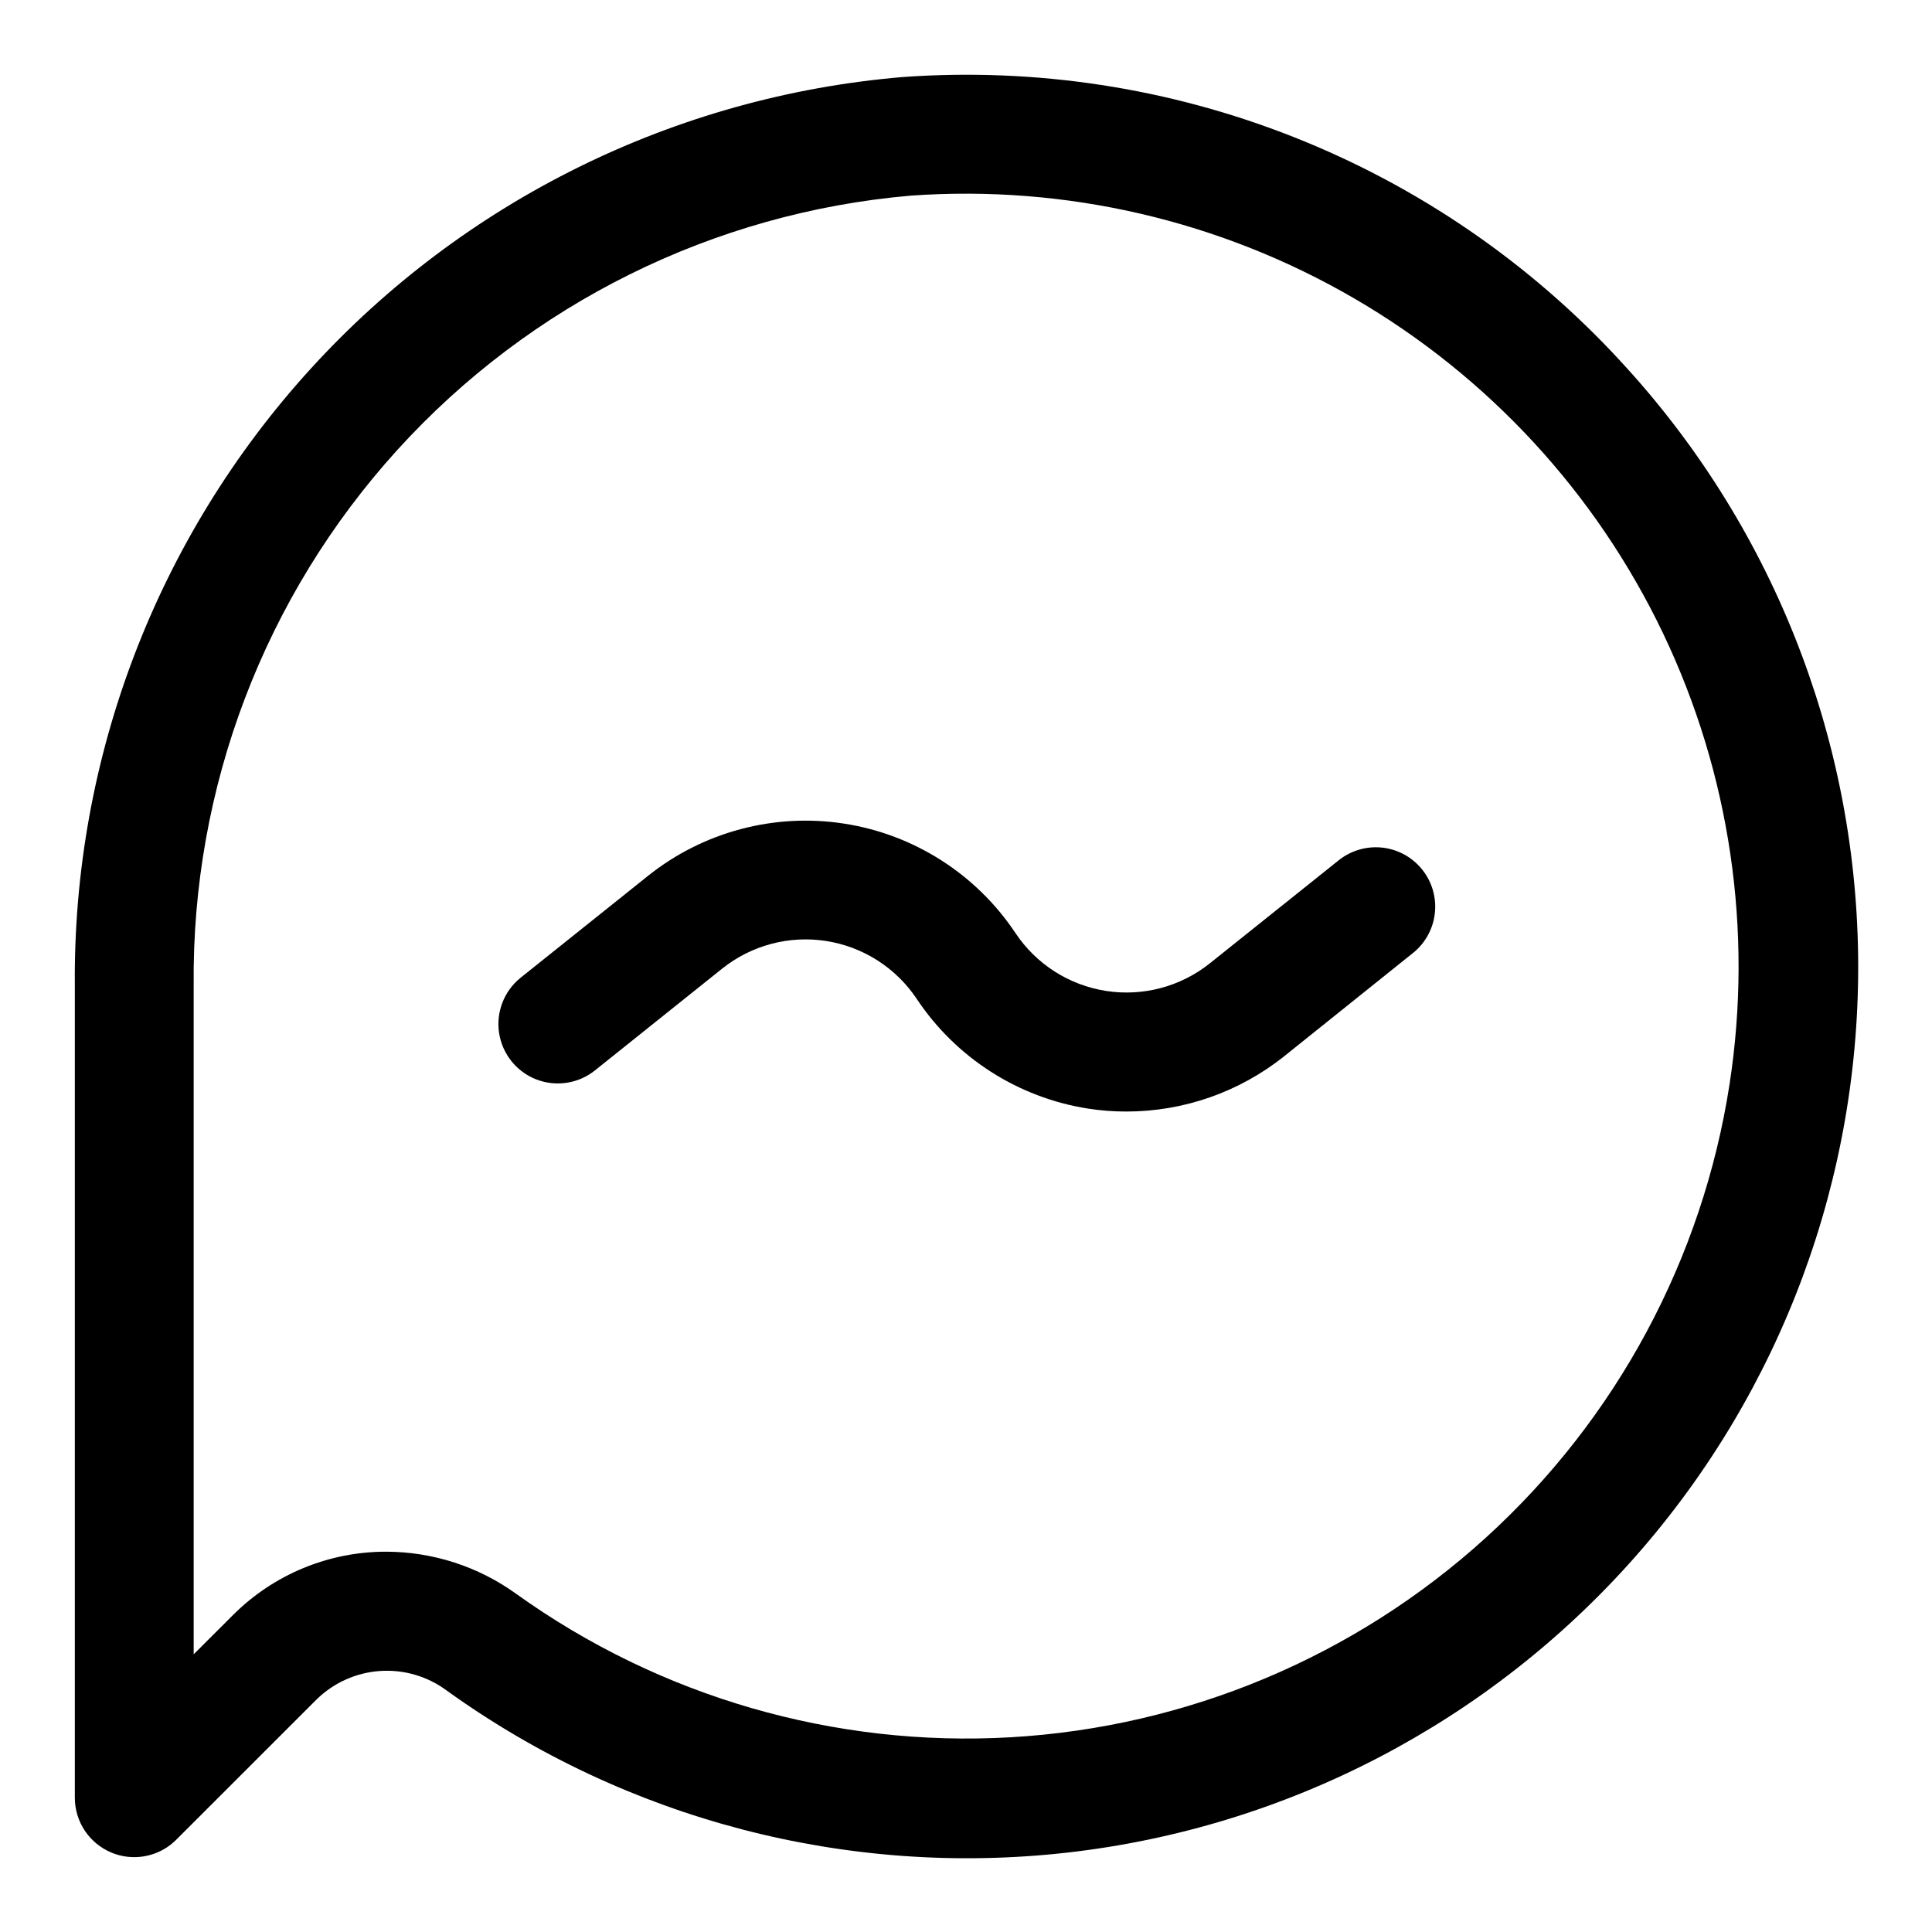
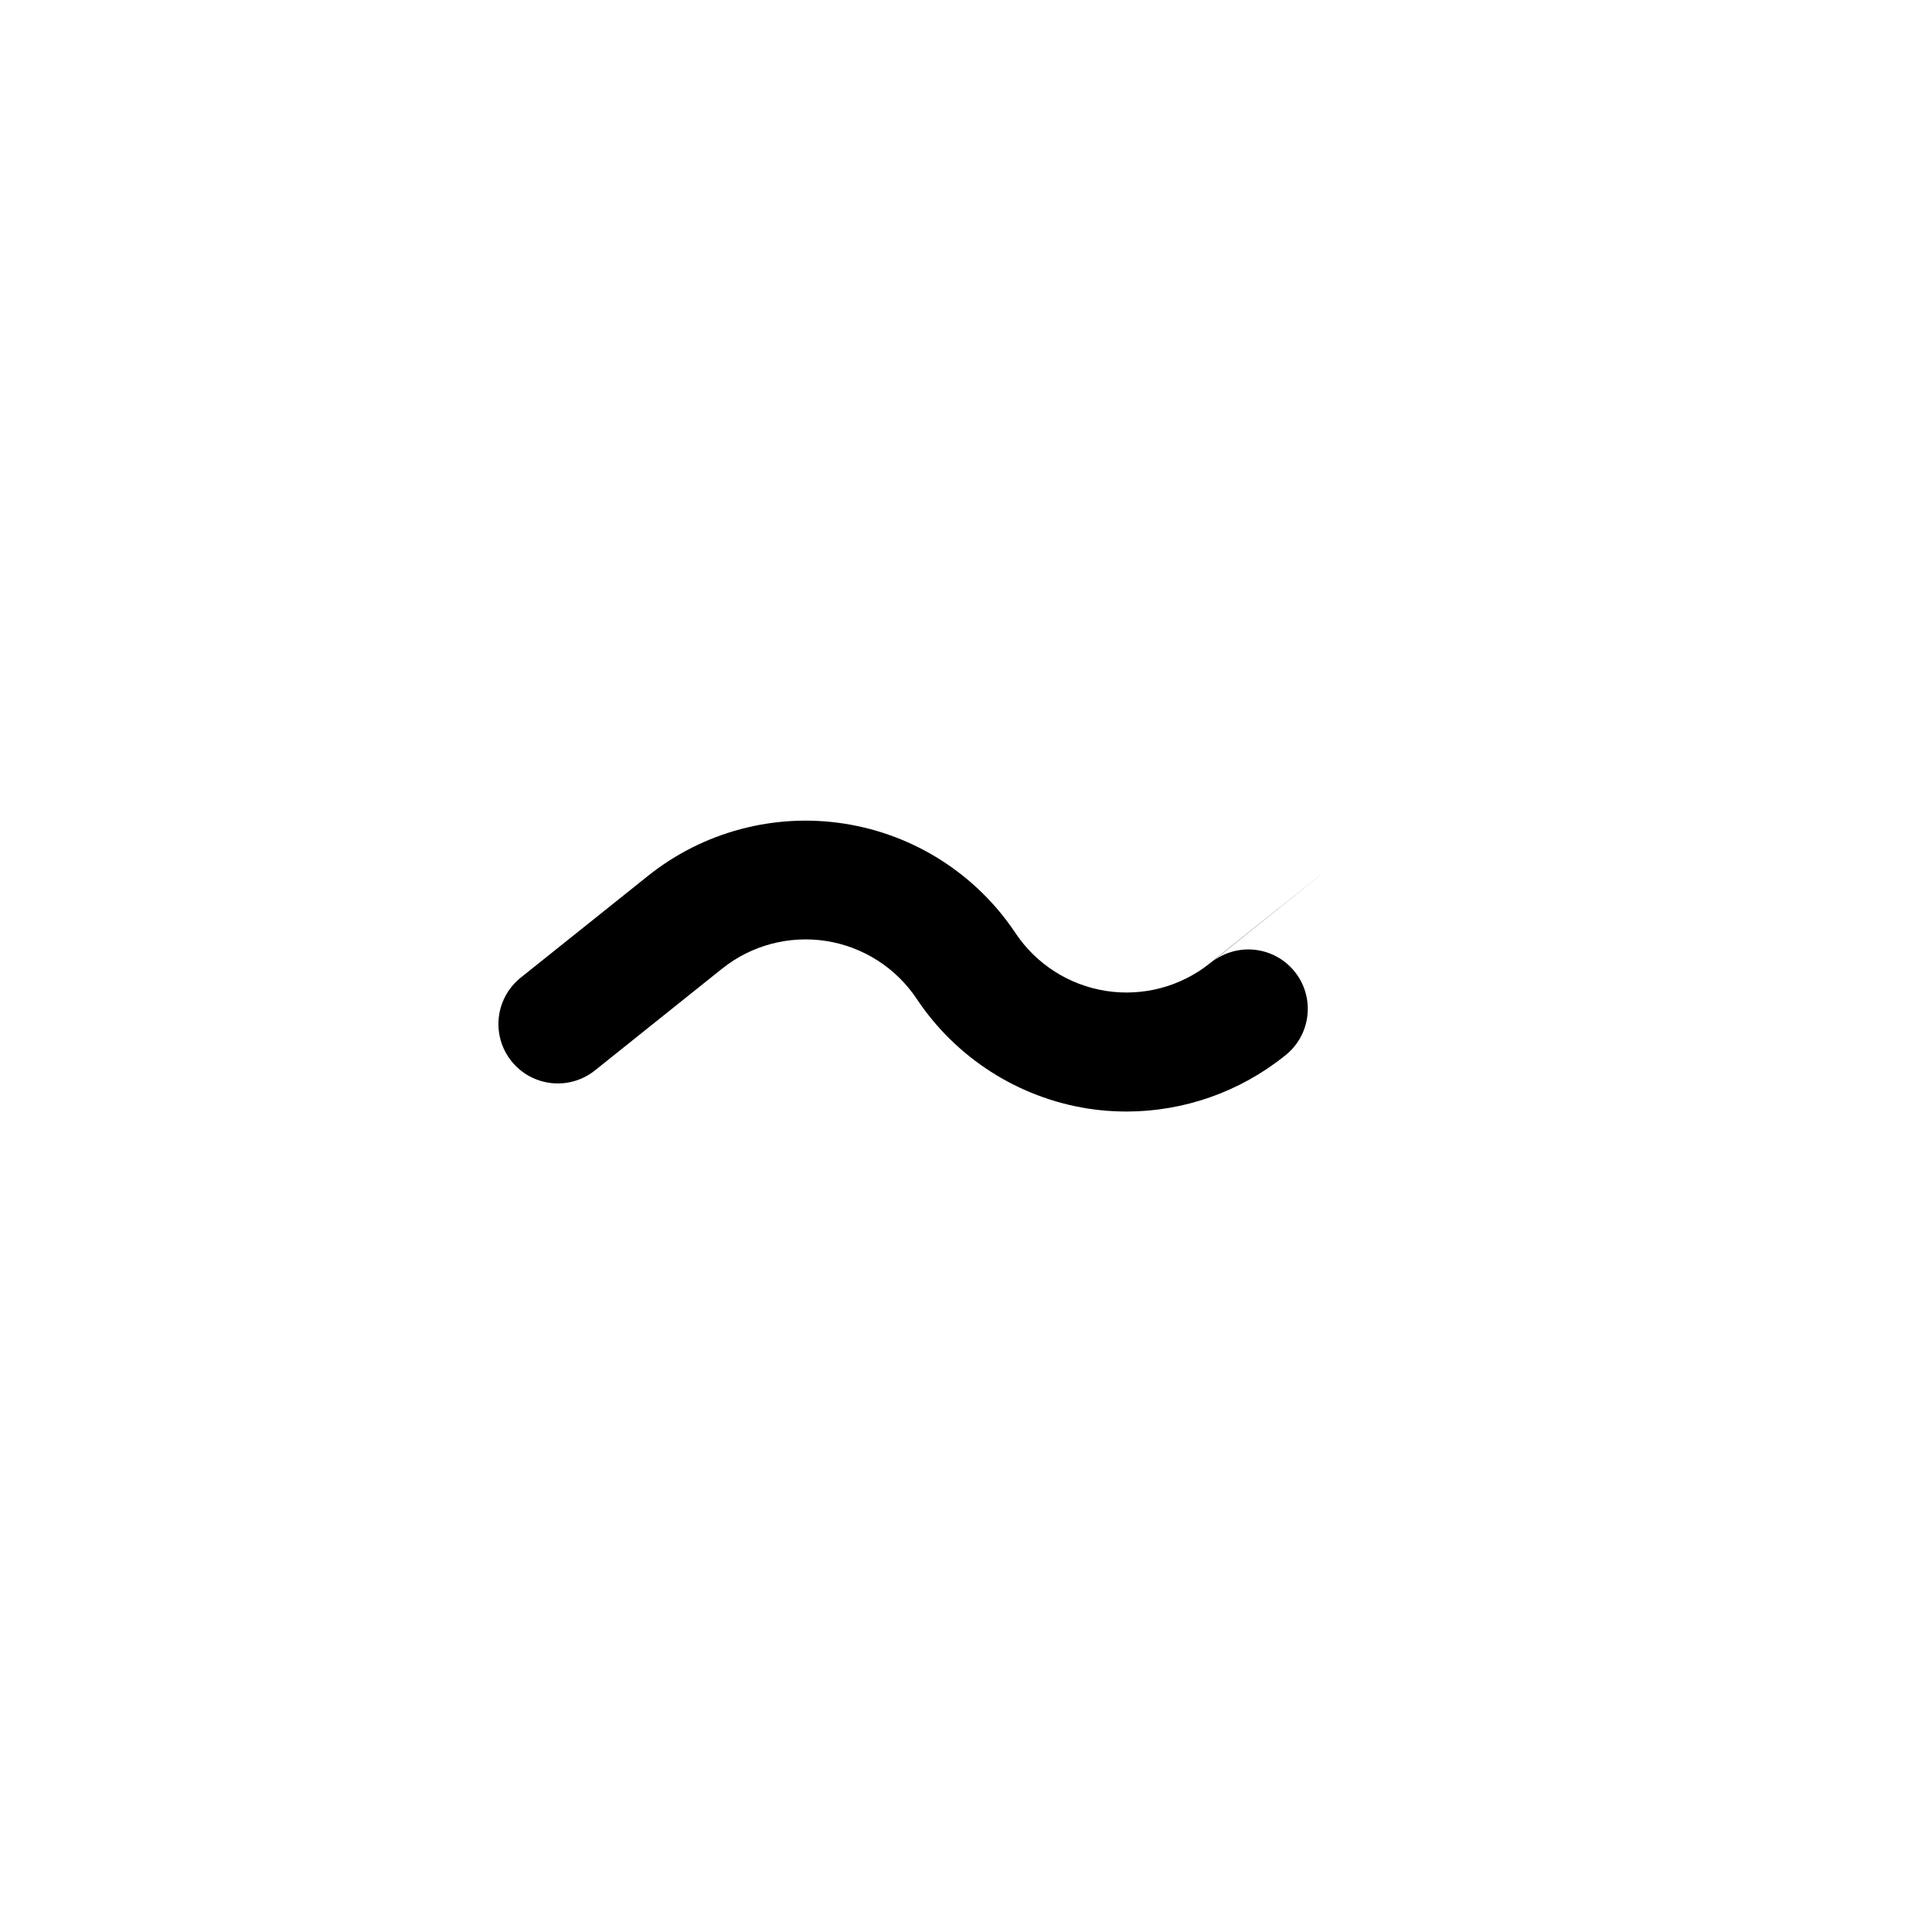
<svg xmlns="http://www.w3.org/2000/svg" fill="#000000" width="800px" height="800px" version="1.1" viewBox="144 144 512 512">
  <g>
-     <path d="m573.36 239.61c-24.016-26.004-53.582-46.27-86.5-59.285-32.922-13.02-68.348-18.453-103.66-15.906-60.195 5.078-116.25 32.715-156.93 77.375-40.676 44.66-62.98 103.04-62.438 163.45v215.17c0 3.113 0.922 6.16 2.652 8.75 1.73 2.586 4.188 4.606 7.062 5.797 1.91 0.797 3.961 1.203 6.031 1.199 4.176 0 8.18-1.66 11.129-4.613l37.219-37.203h0.004c4.539-4.438 10.516-7.106 16.852-7.519 6.332-0.414 12.609 1.445 17.688 5.25 47.559 34.176 106.12 49.461 164.31 42.891 58.195-6.574 111.87-34.531 150.61-78.453 38.742-43.922 59.777-100.67 59.031-159.23-0.746-58.559-23.223-114.75-63.07-157.67zm29 191.65c-7.141 46.289-29.938 88.73-64.594 120.24-34.656 31.508-79.07 50.176-125.83 52.891-46.762 2.711-93.035-10.695-131.1-37.98-10.039-7.25-22.098-11.168-34.48-11.195-15.266-0.023-29.91 6.047-40.684 16.863l-10.344 10.328v-177.17c-0.562-52.438 18.711-103.15 53.957-141.98 35.242-38.828 83.859-62.91 136.11-67.414 41.039-2.918 82.004 6.59 117.56 27.285 35.559 20.695 64.059 51.621 81.789 88.746s23.871 78.727 17.617 119.39z" />
-     <path d="m498.45 372.24-33.801 27.031c-7.746 6.199-17.734 8.859-27.535 7.336-9.805-1.523-18.516-7.094-24.012-15.348-10.395-15.598-26.859-26.113-45.379-28.988s-37.398 2.16-52.031 13.871l-33.77 27.004c-4.352 3.523-6.504 9.098-5.652 14.633 0.855 5.535 4.586 10.203 9.797 12.254 5.215 2.047 11.125 1.176 15.52-2.297l33.801-27.047h0.004c7.746-6.188 17.734-8.844 27.531-7.32 9.797 1.523 18.508 7.086 24.012 15.332 10.387 15.613 26.84 26.16 45.359 29.082 3.375 0.527 6.785 0.789 10.203 0.785 15.195 0 29.938-5.164 41.816-14.641l33.77-27.078c3.398-2.562 5.613-6.391 6.141-10.609 0.531-4.223-0.668-8.477-3.328-11.797-2.656-3.324-6.543-5.426-10.777-5.836s-8.453 0.914-11.699 3.664z" />
+     <path d="m498.45 372.24-33.801 27.031c-7.746 6.199-17.734 8.859-27.535 7.336-9.805-1.523-18.516-7.094-24.012-15.348-10.395-15.598-26.859-26.113-45.379-28.988s-37.398 2.16-52.031 13.871l-33.77 27.004c-4.352 3.523-6.504 9.098-5.652 14.633 0.855 5.535 4.586 10.203 9.797 12.254 5.215 2.047 11.125 1.176 15.52-2.297l33.801-27.047h0.004c7.746-6.188 17.734-8.844 27.531-7.32 9.797 1.523 18.508 7.086 24.012 15.332 10.387 15.613 26.84 26.16 45.359 29.082 3.375 0.527 6.785 0.789 10.203 0.785 15.195 0 29.938-5.164 41.816-14.641c3.398-2.562 5.613-6.391 6.141-10.609 0.531-4.223-0.668-8.477-3.328-11.797-2.656-3.324-6.543-5.426-10.777-5.836s-8.453 0.914-11.699 3.664z" />
  </g>
</svg>